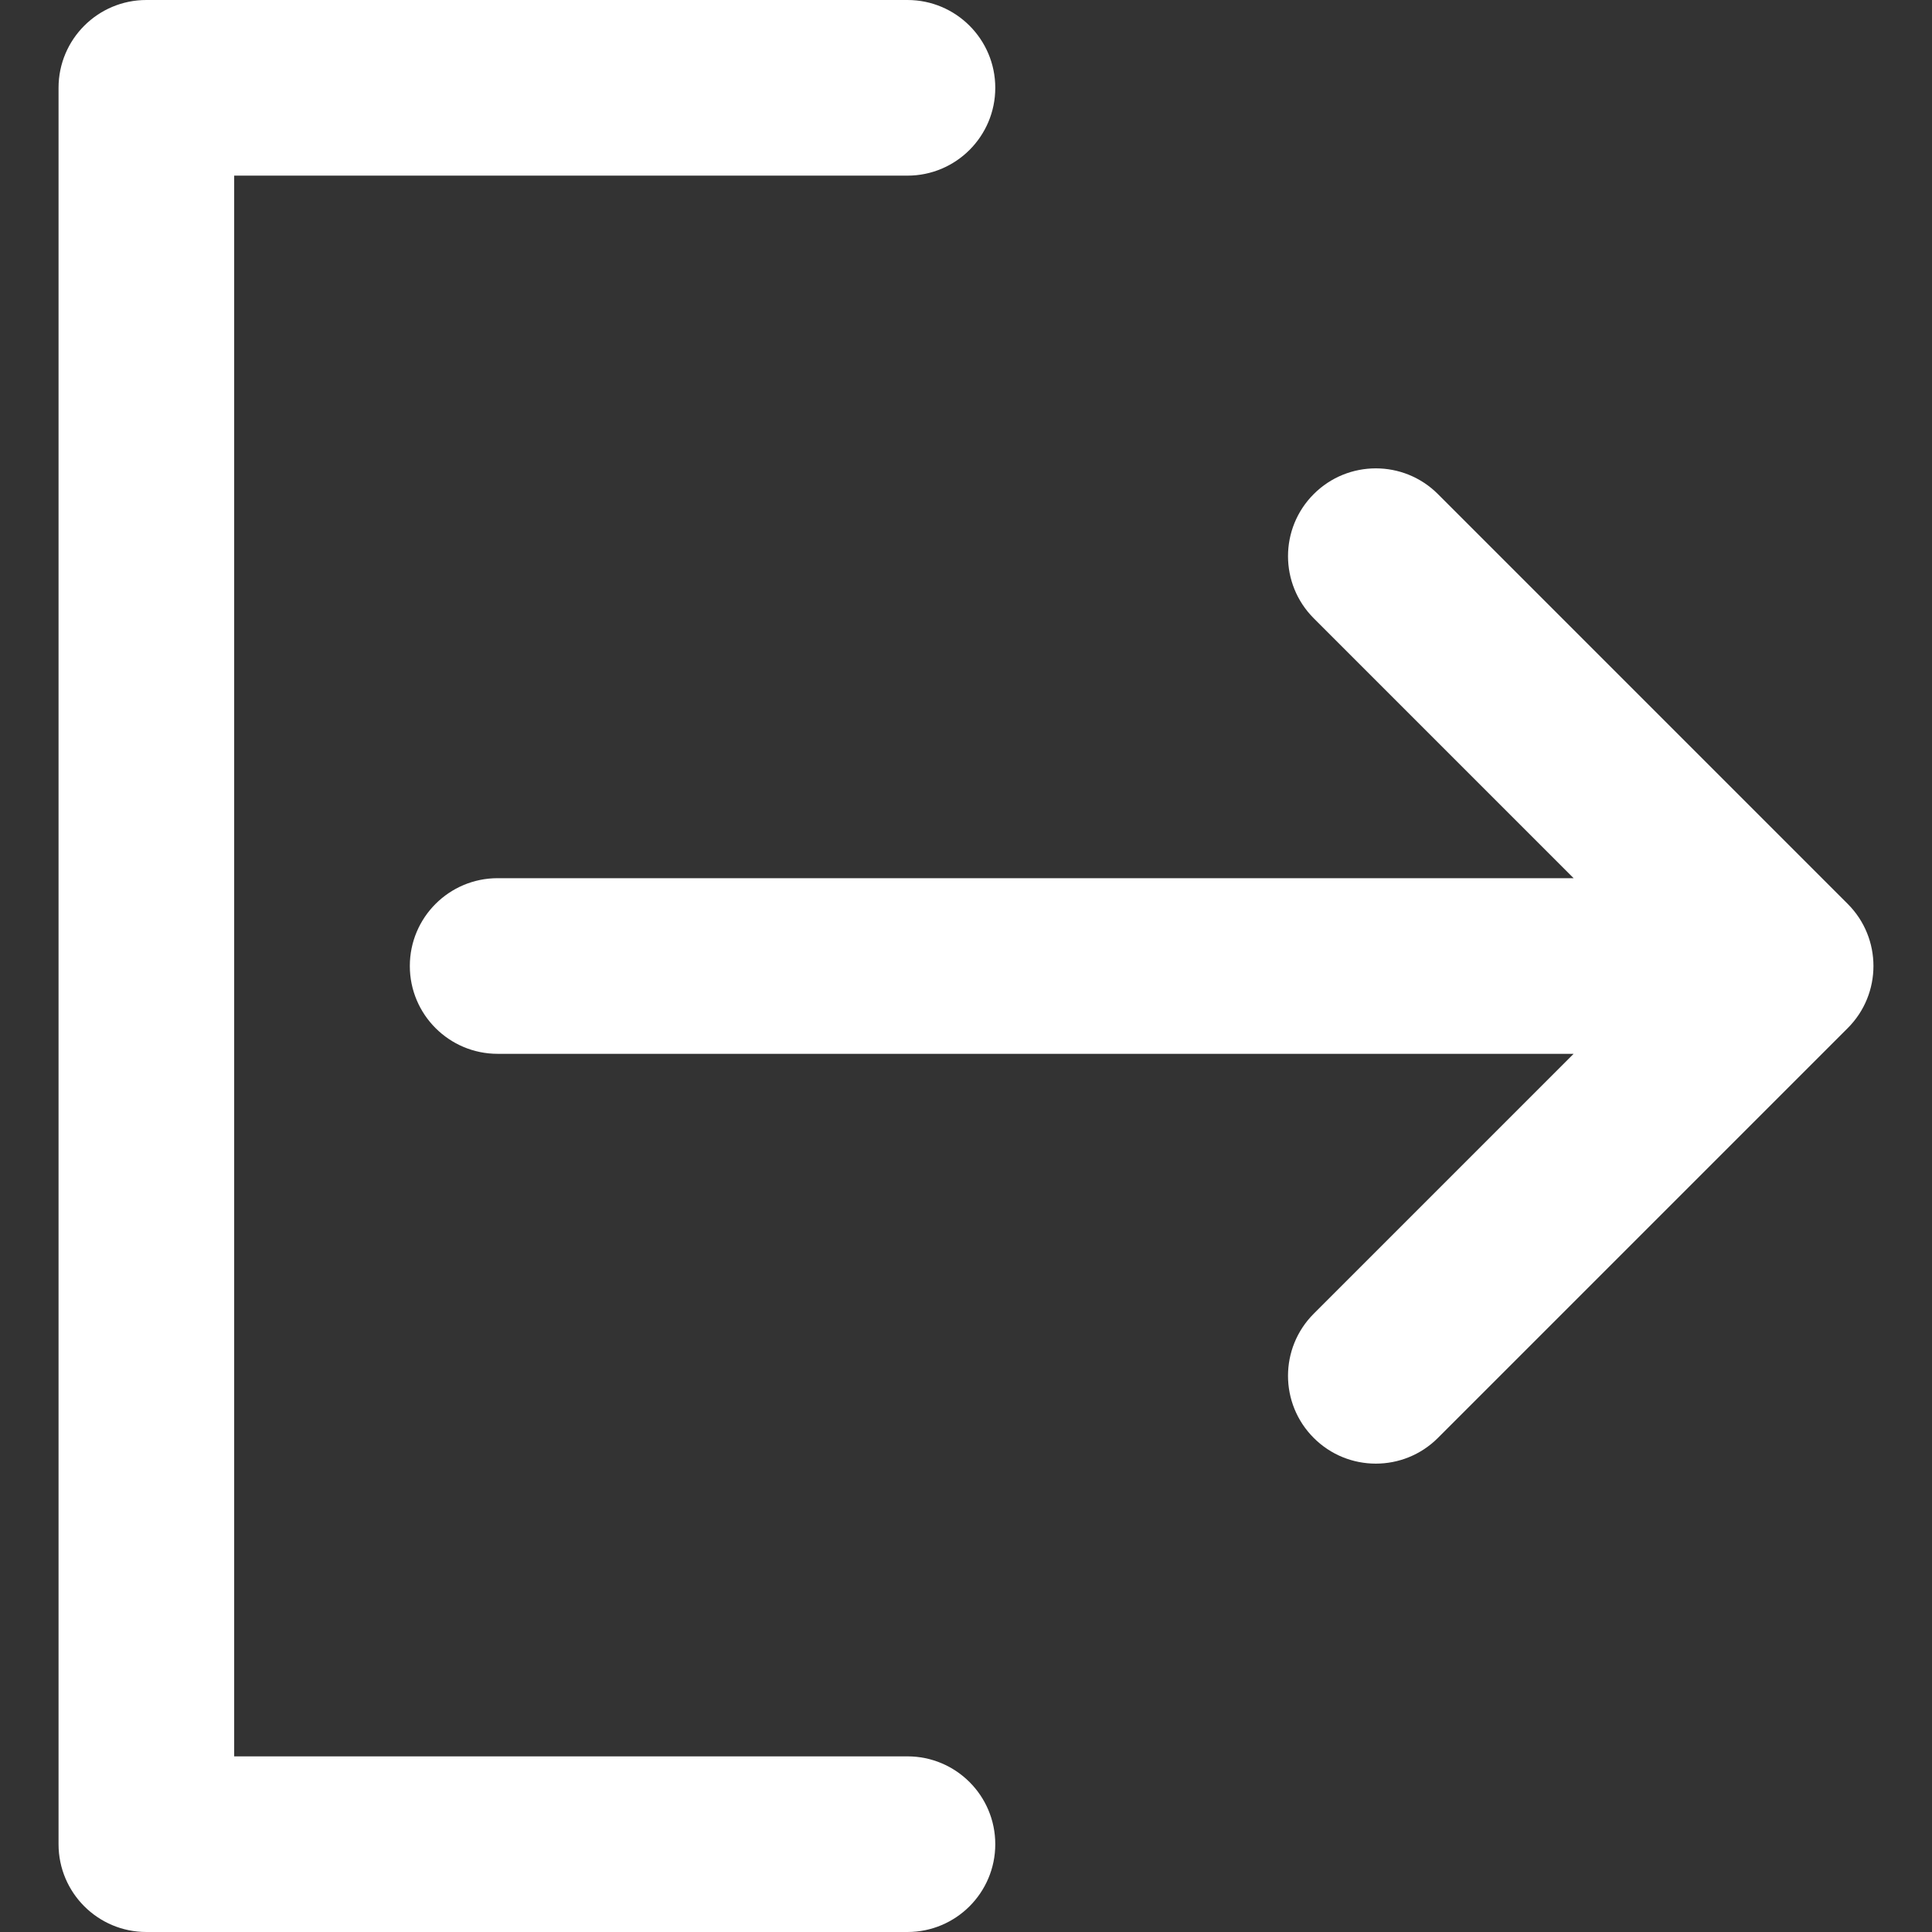
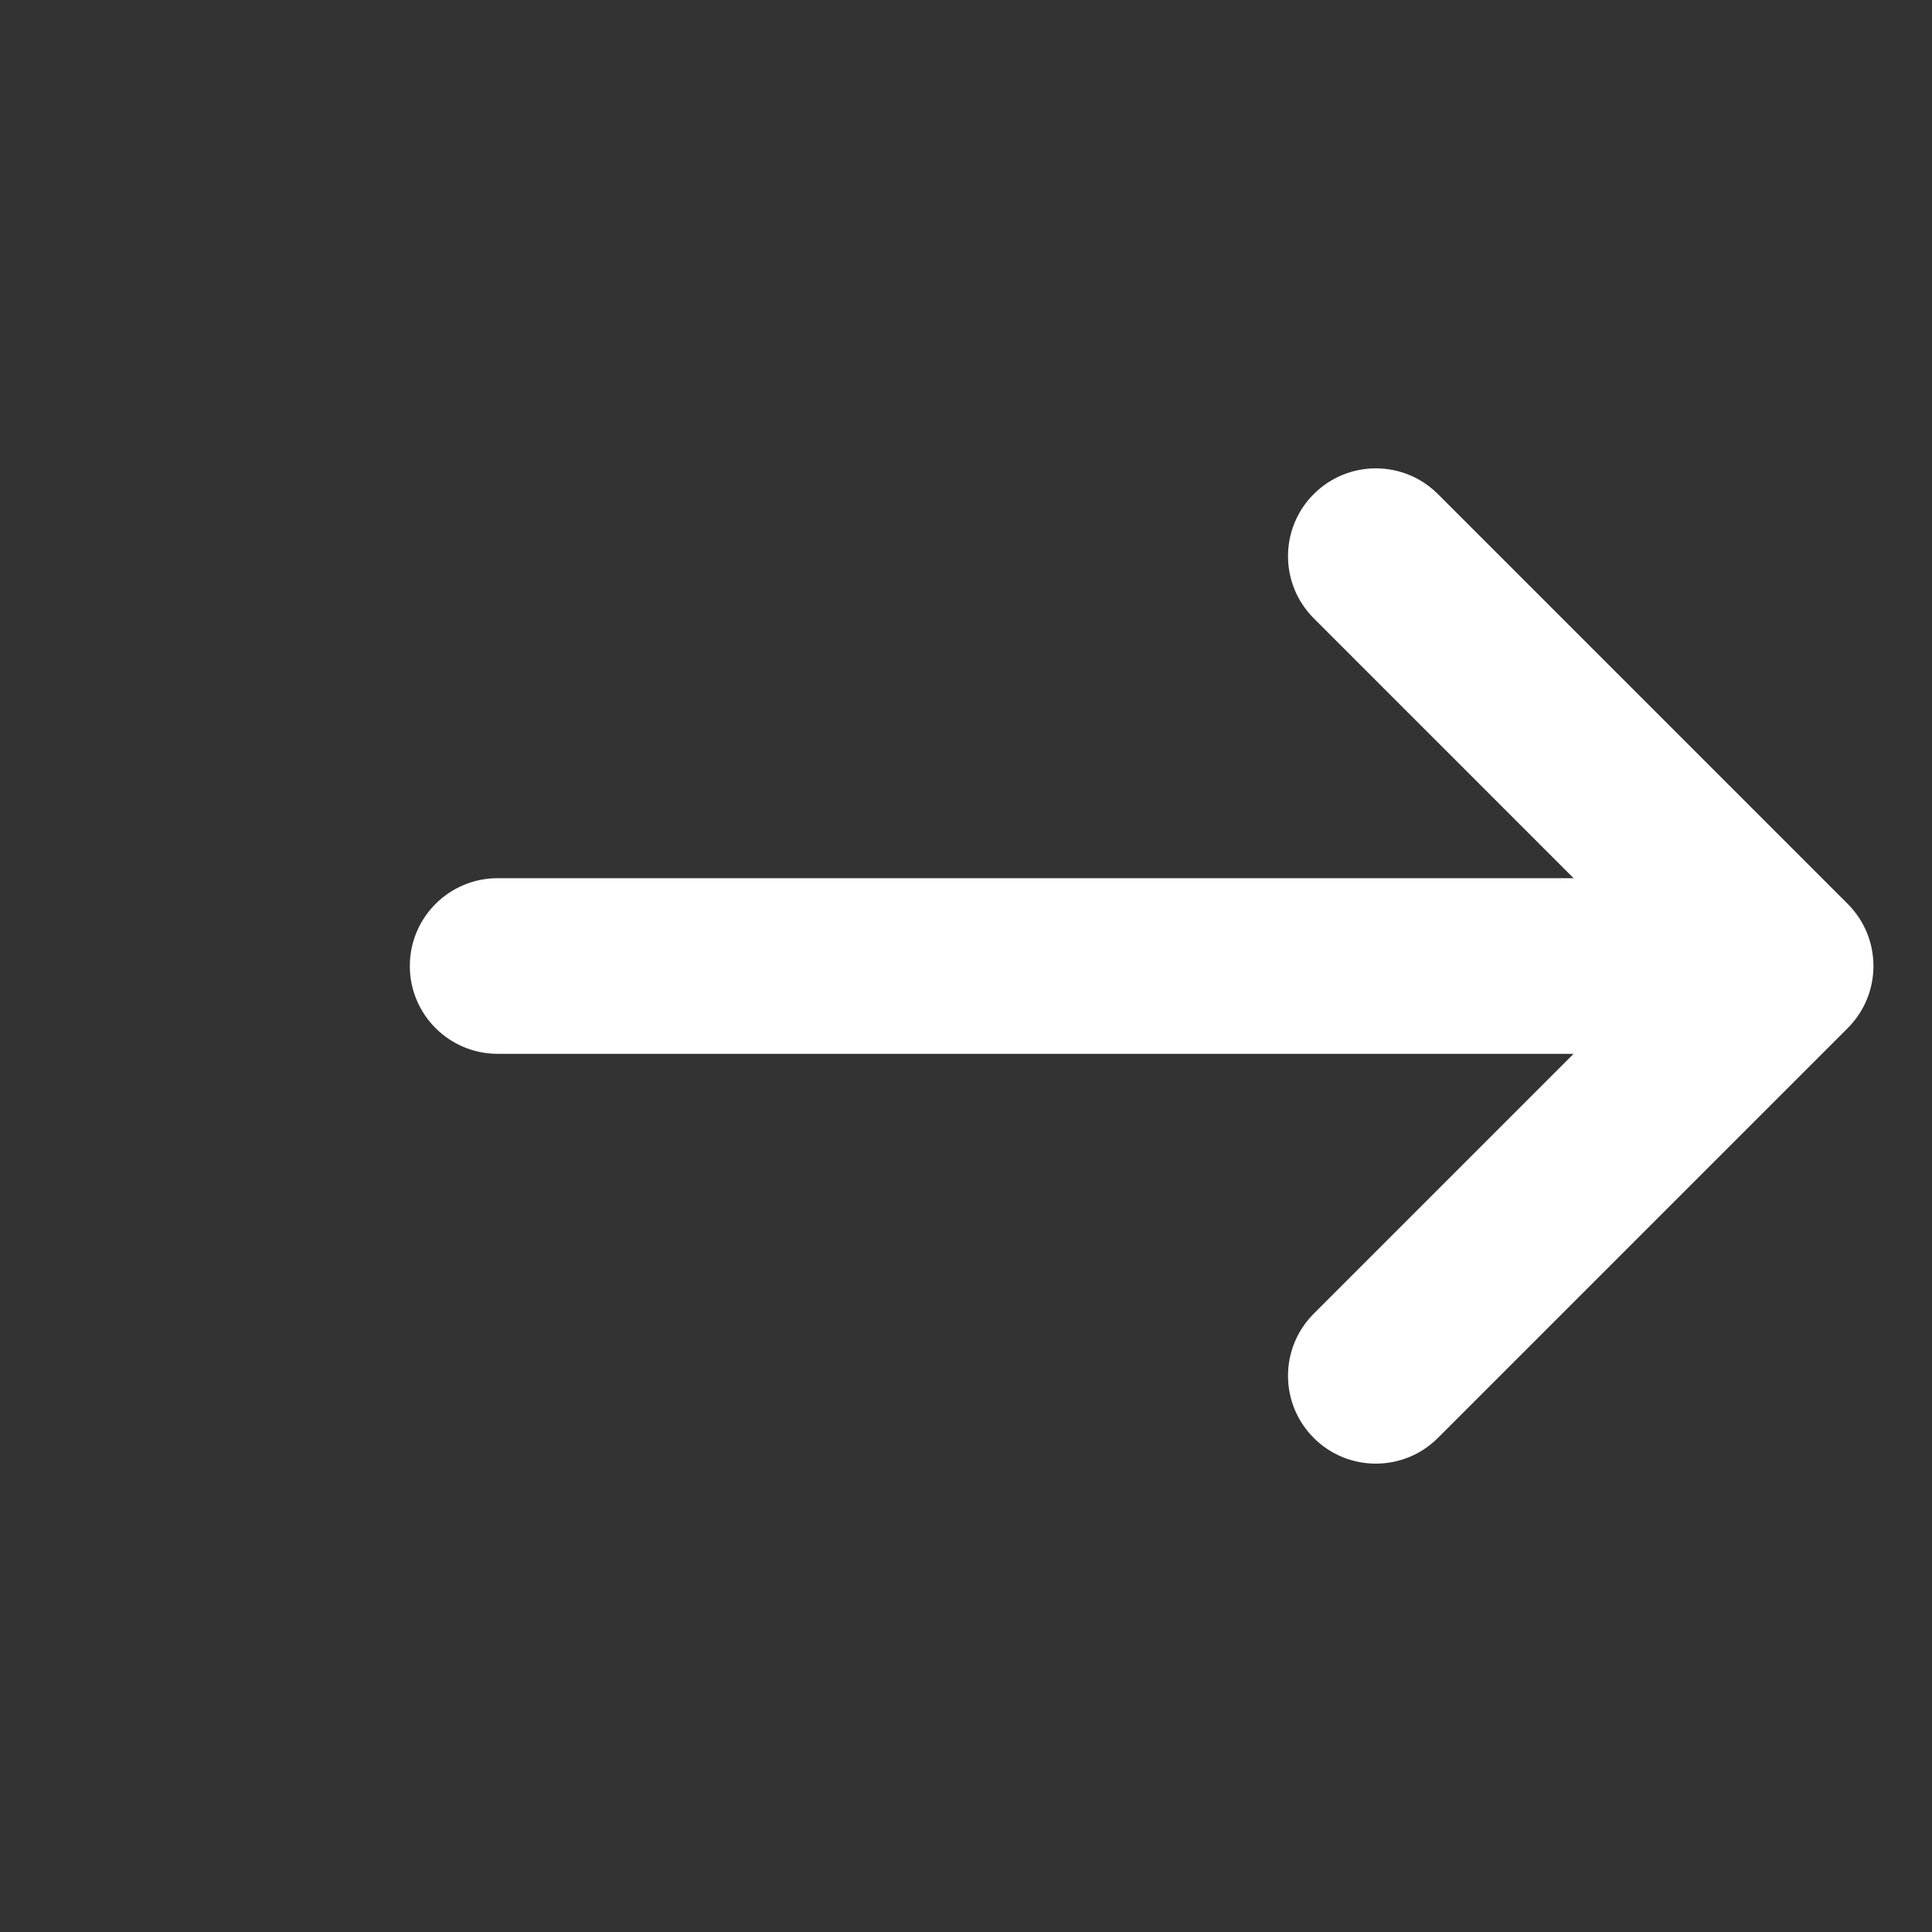
<svg xmlns="http://www.w3.org/2000/svg" xml:space="preserve" style="enable-background:new 0 0 330 330;" viewBox="0 0 330 330" y="0px" x="0px" id="Capa_1" version="1.1">
  <rect x="0" y="0" width="330" height="330" fill="#333333" stroke="none" />
  <defs id="defs41">
	
	
</defs>
  <path style="fill:#ffffff;fill-opacity:1;stroke:none;stroke-opacity:1" d="m 85.002,180.001 h 183.785 l -44.392,44.392 c -5.858,5.858 -5.858,15.355 0,21.213 5.857,5.858 15.355,5.858 21.213,0 l 69.998,-69.998 c 5.858,-5.857 5.858,-15.355 0,-21.213 l -69.998,-70.002 c -2.929,-2.929 -6.767,-4.394 -10.606,-4.394 -3.838,0.001 -7.678,1.465 -10.606,4.393 -5.857,5.858 -5.858,15.355 0,21.213 l 44.394,44.396 H 85.002 c -8.284,0 -15,6.716 -15,15 0,8.284 6.716,15 15,15 z" id="path2" />
-   <path style="stroke:none;stroke-opacity:1;fill:#ffffff;fill-opacity:1" d="M 155,300 H 40 V 30 h 115 c 8.284,0 15,-6.716 15,-15 C 170,6.716 163.284,0 155,0 H 25 C 16.716,0 10,6.716 10,15 v 300 c 0,8.284 6.716,15 15,15 h 130 c 8.284,0 15,-6.716 15,-15 0,-8.284 -6.716,-15 -15,-15 z" id="path4" />
  <g style="fill:#ffffff;fill-opacity:1" id="g8">
</g>
  <g style="fill:#ffffff;fill-opacity:1" id="g10">
</g>
  <g style="fill:#ffffff;fill-opacity:1" id="g12">
</g>
  <g style="fill:#ffffff;fill-opacity:1" id="g14">
</g>
  <g style="fill:#ffffff;fill-opacity:1" id="g16">
</g>
  <g style="fill:#ffffff;fill-opacity:1" id="g18">
</g>
  <g style="fill:#ffffff;fill-opacity:1" id="g20">
</g>
  <g style="fill:#ffffff;fill-opacity:1" id="g22">
</g>
  <g style="fill:#ffffff;fill-opacity:1" id="g24">
</g>
  <g style="fill:#ffffff;fill-opacity:1" id="g26">
</g>
  <g style="fill:#ffffff;fill-opacity:1" id="g28">
</g>
  <g style="fill:#ffffff;fill-opacity:1" id="g30">
</g>
  <g style="fill:#ffffff;fill-opacity:1" id="g32">
</g>
  <g style="fill:#ffffff;fill-opacity:1" id="g34">
</g>
  <g style="fill:#ffffff;fill-opacity:1" id="g36">
</g>
</svg>